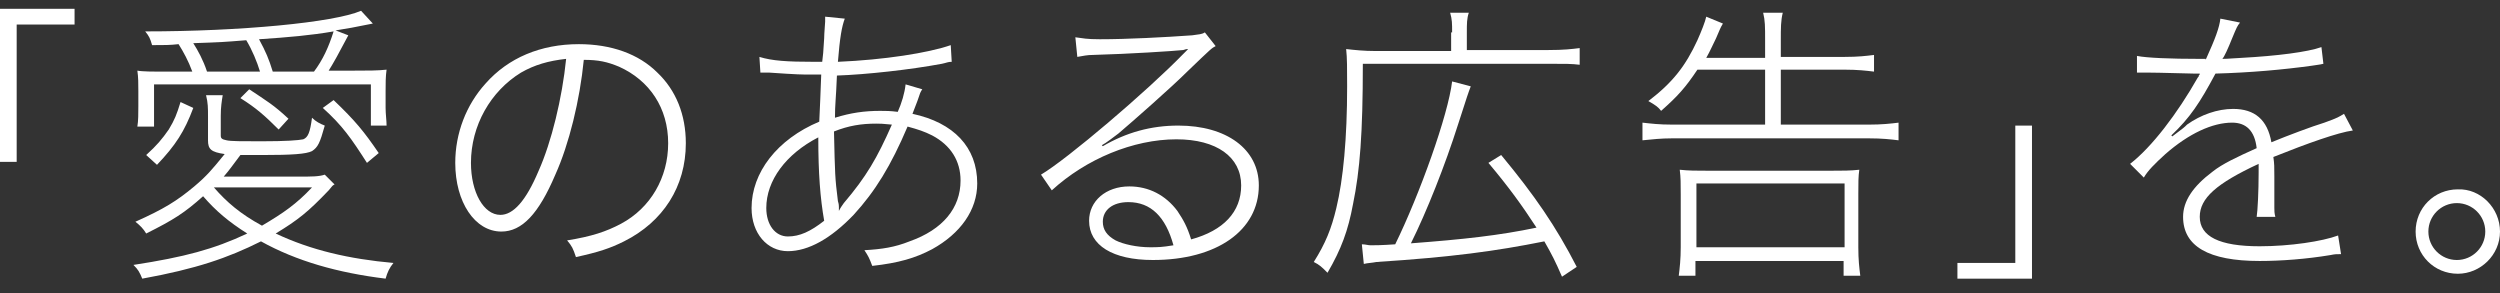
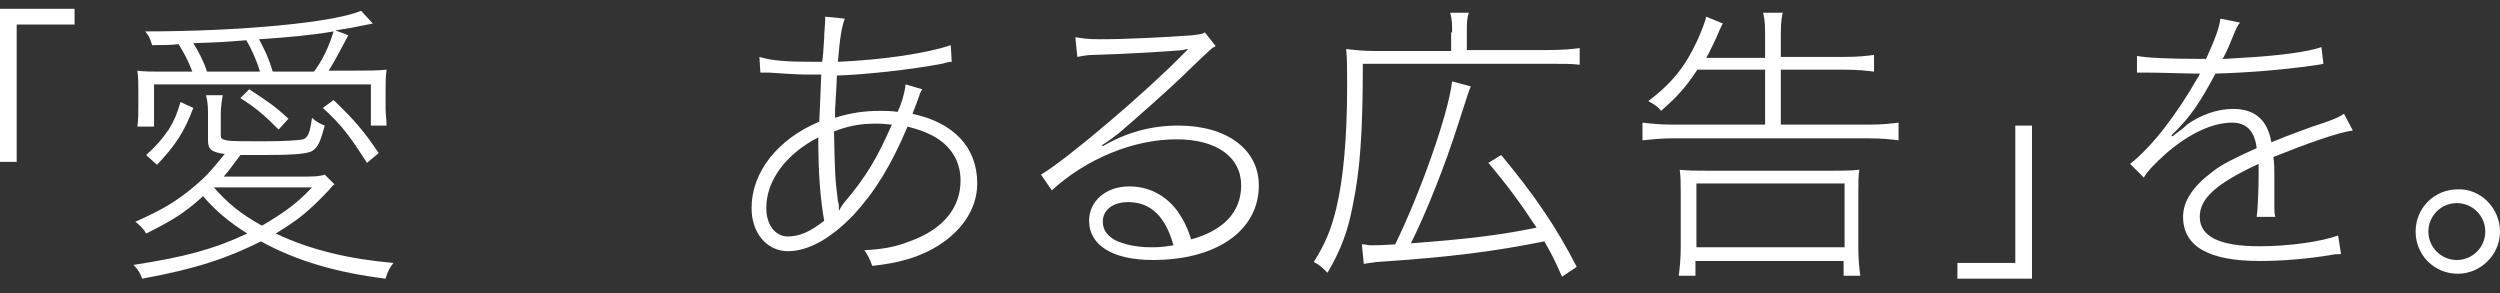
<svg xmlns="http://www.w3.org/2000/svg" version="1.1" viewBox="33 -3.4 254.8 29.9">
  <rect x="33" y="-3.4" width="254.8" height="29.9" fill="#333333" stroke="none" />
  <style>.st0{fill: #fff;}</style>
  <g>
    <path class="st0" d="M33,13.1V-2.5h7.6v1.6h-5.9v14H33z" />
    <path class="st0" d="M67.1,15.4c-0.2,0.1-0.2,0.1-0.6,0.6c-2.1,2.2-3.1,3-5.4,4.4c3.6,1.7,7.5,2.6,12,3c-0.4,0.5-0.6,0.9-0.8,1.6   c-4.9-0.6-9.1-1.8-12.7-3.8c-3.4,1.7-6.6,2.8-12.1,3.8c-0.3-0.7-0.4-0.9-0.9-1.4c5.2-0.8,8.2-1.6,11.6-3.2   c-1.9-1.2-3.2-2.3-4.5-3.8c-1.9,1.7-3,2.4-5.8,3.8c-0.3-0.5-0.6-0.8-1.1-1.2c2.9-1.3,4.2-2.1,6-3.6c1.3-1.1,1.8-1.7,3.1-3.3   c-1.4-0.2-1.7-0.5-1.7-1.4V8.5c0-0.9,0-1.4-0.2-2.2h1.7c-0.1,0.6-0.2,1.2-0.2,2.1v2c0,0.3,0.1,0.4,0.6,0.5c0.4,0.1,1.6,0.1,3.5,0.1   c2.6,0,3.8-0.1,4.3-0.2c0.5-0.2,0.7-0.7,0.9-2.2c0.4,0.4,0.8,0.6,1.3,0.8c-0.5,1.8-0.7,2.2-1.3,2.6c-0.6,0.3-2,0.4-5.1,0.4   c-0.9,0-1.2,0-2.2,0c-0.9,1.2-1.1,1.5-1.7,2.2h7.6c1.4,0,2.1,0,2.7-0.2L67.1,15.4z M52.6,3.9c-0.4-1.1-0.9-2-1.4-2.8   c-0.9,0.1-1.4,0.1-2.7,0.1c-0.2-0.7-0.3-0.9-0.7-1.4c9.7,0,19.2-0.9,22-2.1L71-1c-2,0.4-2.5,0.5-3.8,0.7l1.3,0.5   c-1,1.9-1.5,2.8-2,3.6H69c1.5,0,2.5,0,3.4-0.1c-0.1,0.7-0.1,1.4-0.1,2.2v1.7c0,0.6,0.1,1.3,0.1,1.8h-1.6V5.2H48.7v4.3H47   c0.1-0.6,0.1-1.3,0.1-2.1V5.9c0-0.8,0-1.4-0.1-2.1c0.5,0.1,1.8,0.1,2.2,0.1h1.5H52.6z M47.9,12.4c1.1-1,1.6-1.6,2.3-2.6   C50.8,8.8,51,8.3,51.4,7l1.3,0.6c-0.9,2.4-1.8,3.8-3.7,5.8L47.9,12.4z M59.5,3.9c-0.3-1-0.8-2.2-1.4-3.2c-2.5,0.2-2.5,0.2-5.4,0.3   c0.5,0.8,1,1.7,1.4,2.9H59.5z M54.8,15.7c1.3,1.5,2.7,2.7,4.9,3.9c2.2-1.3,3.5-2.2,5.1-3.9H54.8z M61.4,9.8   c-1.4-1.4-2.3-2.2-3.9-3.2l0.9-0.9c1.8,1.2,2.5,1.6,4,3L61.4,9.8z M65,3.9c0.9-1.2,1.5-2.5,2-4.1c-2.3,0.4-4.6,0.6-7.6,0.8   c0.7,1.3,1,2,1.4,3.3H65z M70.4,13.2c-1.6-2.5-2.5-3.8-4.5-5.6L67,6.8c2.2,2.1,3.1,3.2,4.6,5.4L70.4,13.2z" />
-     <path class="st0" d="M89.6,14.4c-1.7,4-3.4,5.8-5.5,5.8c-2.7,0-4.7-3-4.7-7c0-3,1.1-5.9,3.1-8.1c2.3-2.6,5.6-4,9.5-4c3.3,0,6.1,1,8,2.9   c1.9,1.8,2.9,4.3,2.9,7.2c0,4.4-2.3,8-6.3,10c-1.4,0.7-2.6,1.1-4.9,1.6c-0.3-0.9-0.4-1.1-0.9-1.7c2.5-0.4,4-0.9,5.5-1.7   c3-1.6,4.8-4.7,4.8-8.2c0-3.6-1.9-6.4-5-7.8c-1.2-0.5-2.1-0.7-3.6-0.7C92.1,6.8,91,11.3,89.6,14.4z M86.1,4C83,5.9,81,9.4,81,13.2   c0,3,1.3,5.3,3,5.3c1.3,0,2.6-1.4,3.9-4.5c1.3-2.9,2.4-7.4,2.8-11.4C88.9,2.8,87.5,3.2,86.1,4z" />
    <path class="st0" d="M110.4,2.4c1.3,0.4,2.8,0.5,5.6,0.5c0.1,0,0.2,0,0.8,0c0.1-0.8,0.1-0.8,0.2-2.4c0-0.5,0.1-1.5,0.1-1.7c0-0.1,0-0.2,0-0.5   l2,0.2c-0.3,0.8-0.5,1.9-0.7,4.4c4.7-0.2,9.2-0.9,11.5-1.7l0.1,1.7c-0.4,0-0.5,0.1-1,0.2c-3.2,0.6-7.7,1.1-10.7,1.2   c-0.1,2.5-0.2,2.9-0.2,4.3c1.6-0.5,3-0.7,4.6-0.7c0.6,0,1,0,1.8,0.1c0.4-0.9,0.7-1.9,0.8-2.8l1.7,0.5c-0.2,0.3-0.2,0.3-0.5,1.2   c-0.3,0.8-0.3,0.8-0.5,1.3c4.2,0.9,6.6,3.4,6.6,7.1c0,2.7-1.7,5.1-4.6,6.7c-1.7,0.9-3.4,1.4-6.1,1.7c-0.3-0.8-0.4-1-0.8-1.6   c1.8-0.1,3.1-0.3,4.6-0.9c3.4-1.2,5.2-3.4,5.2-6.2c0-2-1-3.6-2.9-4.6c-0.8-0.4-1.4-0.6-2.5-0.9c-1.7,4-3.3,6.6-5.5,9   c-2.3,2.4-4.6,3.7-6.7,3.7c-2.1,0-3.7-1.8-3.7-4.4c0-3.6,2.6-7,6.9-8.8c0.1-2,0.1-2.3,0.2-4.8c-0.8,0-0.9,0-1,0c-1,0-1.4,0-4.3-0.2   c-0.3,0-0.5,0-0.5,0s-0.2,0-0.4,0L110.4,2.4z M111.1,17.8c0,1.7,0.9,2.9,2.2,2.9c1.2,0,2.3-0.5,3.7-1.6c-0.4-2.3-0.6-4.8-0.6-8.5   C113.1,12.3,111.1,15,111.1,17.8z M118.5,18.1c0.2-0.4,0.3-0.5,0.5-0.8c2.3-2.7,3.4-4.6,4.9-8c-1-0.1-1.2-0.1-1.6-0.1   c-1.5,0-2.8,0.2-4.3,0.8c0.1,4.4,0.1,4.7,0.4,7.1c0.1,0.3,0.1,0.5,0.1,0.6c0,0.1,0,0.2,0,0.4L118.5,18.1z" />
    <path class="st0" d="M142.6,0.4c0.8,0.1,1.1,0.2,2.5,0.2c2.8,0,6.6-0.2,9.4-0.4c0.7-0.1,1-0.1,1.3-0.3l1.1,1.4c-0.4,0.2-0.4,0.2-2.9,2.6   c-1.6,1.6-5.7,5.2-7,6.3c-0.4,0.3-1.3,1-1.7,1.2l0.1,0.1c2.4-1.4,4.9-2.1,7.7-2.1c4.9,0,8.2,2.4,8.2,6.1c0,4.6-4.3,7.6-10.8,7.6   c-4.1,0-6.5-1.5-6.5-4c0-2,1.7-3.5,4.1-3.5c2,0,3.7,0.9,4.9,2.5c0.6,0.9,1,1.6,1.4,2.9c3.3-0.9,5.1-2.8,5.1-5.5   c0-2.9-2.5-4.7-6.6-4.7c-4.4,0-9.2,2-12.7,5.2l-1.1-1.6c2.7-1.6,10.8-8.5,14.5-12.3c0.1-0.1,0.4-0.4,0.5-0.5v0   c-0.2,0-0.2,0-0.5,0.1c-0.9,0.1-5.5,0.4-9.2,0.5c-0.6,0-1,0.1-1.6,0.2L142.6,0.4z M148,17.2c-1.6,0-2.6,0.8-2.6,2   c0,0.8,0.4,1.4,1.3,1.9c0.8,0.4,2.2,0.7,3.5,0.7c0.8,0,1.2,0,2.4-0.2C151.8,18.7,150.3,17.2,148,17.2z" />
    <path class="st0" d="M181-0.1c0-0.9,0-1.3-0.2-2h1.9c-0.2,0.6-0.2,1.1-0.2,2v1.8h8.3c1.6,0,2.4-0.1,3.2-0.2v1.7c-0.8-0.1-1.4-0.1-3.2-0.1h-18.9   c0,7.1-0.3,10.9-1,14.3c-0.5,2.7-1.2,4.6-2.6,7c-0.6-0.6-0.8-0.8-1.4-1.1c1.2-1.9,1.8-3.4,2.3-5.5c0.7-2.9,1.1-7.1,1.1-12.4   c0-1.8,0-2.9-0.1-3.8c0.9,0.1,1.8,0.2,3,0.2h7.7V-0.1z M171.8,21.5c0.4,0,0.6,0.1,0.9,0.1c0.4,0,1.1,0,2.5-0.1   c2.5-5.1,5.4-13.2,5.8-16.6l1.9,0.5c-0.3,0.8-0.3,0.8-1.3,3.9c-1.3,4.1-3.2,8.9-4.8,12.1c5.3-0.4,9-0.8,12.8-1.6   c-1.5-2.3-2.8-4.1-4.9-6.6l1.3-0.8c3.4,4.1,5.6,7.3,7.7,11.4l-1.5,1c-0.7-1.6-1-2.2-1.8-3.6c-5,1-9.4,1.6-17.1,2.1   c-0.5,0.1-0.9,0.1-1.3,0.2L171.8,21.5z" />
    <path class="st0" d="M206,3.7c-1.2,1.8-2,2.7-3.7,4.2c-0.3-0.4-0.6-0.6-1.3-1c2.5-1.9,3.8-3.6,5-6.2c0.4-0.9,0.8-1.9,0.9-2.4l1.7,0.7   c-0.3,0.5-0.3,0.6-0.7,1.5c-0.4,0.8-0.6,1.3-1,2h6V0.7c0-1.4,0-2-0.2-2.8h2c-0.2,0.8-0.2,1.5-0.2,2.9v1.6h6.5c1.4,0,2.2-0.1,3-0.2   v1.7c-0.8-0.1-1.7-0.2-3-0.2h-6.5v5.6h9c1.3,0,2.2-0.1,3-0.2v1.8c-0.8-0.1-1.7-0.2-3-0.2h-20.1c-1.1,0-2,0.1-3,0.2V9.1   c0.9,0.1,1.7,0.2,3,0.2h9.5V3.7H206z M204.1,24.7c0.1-0.8,0.2-1.7,0.2-2.9v-5.4c0-1.1,0-1.7-0.1-2.5c0.9,0.1,1.7,0.1,2.9,0.1h12.5   c1.2,0,2,0,2.9-0.1c-0.1,0.7-0.1,1.3-0.1,2.5v5.4c0,1.3,0.1,2.1,0.2,2.9h-1.7v-1.5h-15.1v1.5H204.1z M205.9,21.8h15.1v-6.5h-15.1   V21.8z" />
    <path class="st0" d="M240.1,9.5v15.5h-7.6v-1.6h5.9v-14H240.1z" />
    <path class="st0" d="M257.8,2.7c1-2.2,1.4-3.3,1.5-4.2l2,0.4c-0.3,0.4-0.3,0.4-0.8,1.6c-0.4,1-0.8,1.9-1,2.1c0.3,0,0.3,0,1.9-0.1   c3.7-0.2,6.8-0.6,8.2-1.1l0.2,1.7c-0.4,0.1-0.6,0.1-1.2,0.2c-2.9,0.4-6.2,0.7-9.8,0.8c-1.6,3-2.6,4.5-4.5,6.3l0.1,0.1   c1.2-0.9,1.2-0.9,1.5-1.2c1.4-1,3.1-1.6,4.7-1.6c2.2,0,3.5,1.1,3.9,3.4c1.7-0.7,4.1-1.6,5.4-2c1.4-0.5,1.5-0.6,2-0.9l0.9,1.7   c-1.5,0.2-4.6,1.3-8.1,2.7c0.1,0.7,0.1,1,0.1,2c0,0.5,0,1.2,0,1.7c0,0.6,0,1.2,0,1.5c0,0.3,0,0.5,0.1,0.9H263   c0.1-0.6,0.2-2.6,0.2-4.5c0-0.5,0-0.6,0-0.9c-4.3,2-6,3.5-6,5.4c0,2,2,3,6.1,3c3.1,0,6.4-0.5,8-1.1l0.3,1.9c-0.5,0-0.6,0-1.1,0.1   c-2.4,0.4-5,0.6-7.2,0.6c-5.2,0-7.8-1.5-7.8-4.5c0-1.6,1-3.1,3-4.6c1-0.8,2.5-1.5,4.5-2.4c-0.2-1.8-1.1-2.6-2.5-2.6   c-2,0-4.4,1.1-6.8,3.2c-1.1,1-1.8,1.7-2.2,2.4l-1.4-1.4c2.2-1.7,4.8-5.1,6.9-8.8c0.1-0.1,0.1-0.1,0.1-0.2c0.1-0.1,0.1-0.1,0.1-0.2   c-0.2,0-0.4,0-0.6,0c-0.5,0-3.5-0.1-4.6-0.1c-0.1,0-0.2,0-0.4,0c-0.3,0-0.4,0-0.8,0l0-1.7c1,0.2,3.4,0.3,6.4,0.3H257.8z" />
    <path class="st0" d="M287.8,20.2c0,2.4-2,4.3-4.3,4.3c-2.4,0-4.3-1.9-4.3-4.3c0-2.4,1.9-4.3,4.3-4.3C285.8,15.8,287.8,17.8,287.8,20.2z    M280.5,20.2c0,1.6,1.3,2.9,2.9,2.9s2.9-1.3,2.9-2.9s-1.3-2.9-2.9-2.9S280.5,18.6,280.5,20.2z" />
  </g>
</svg>